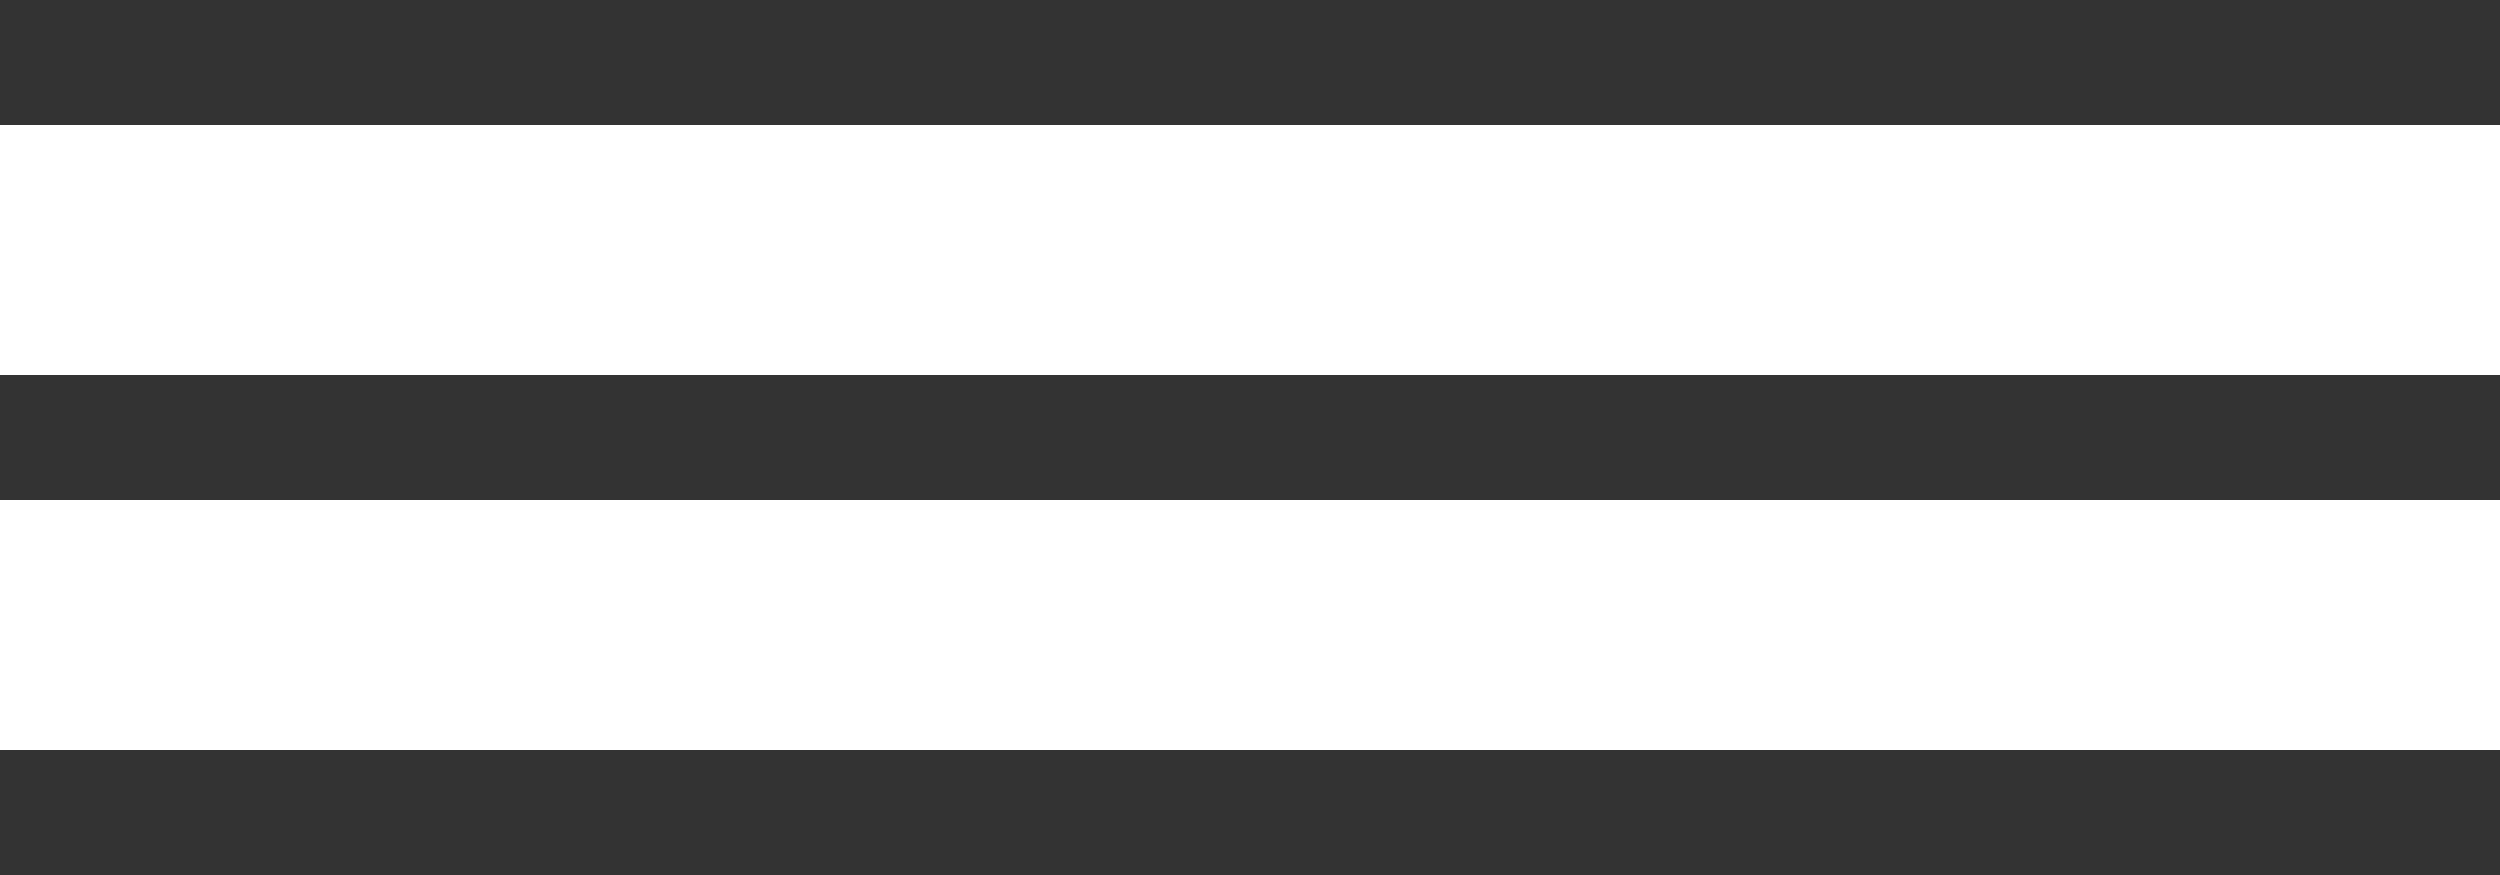
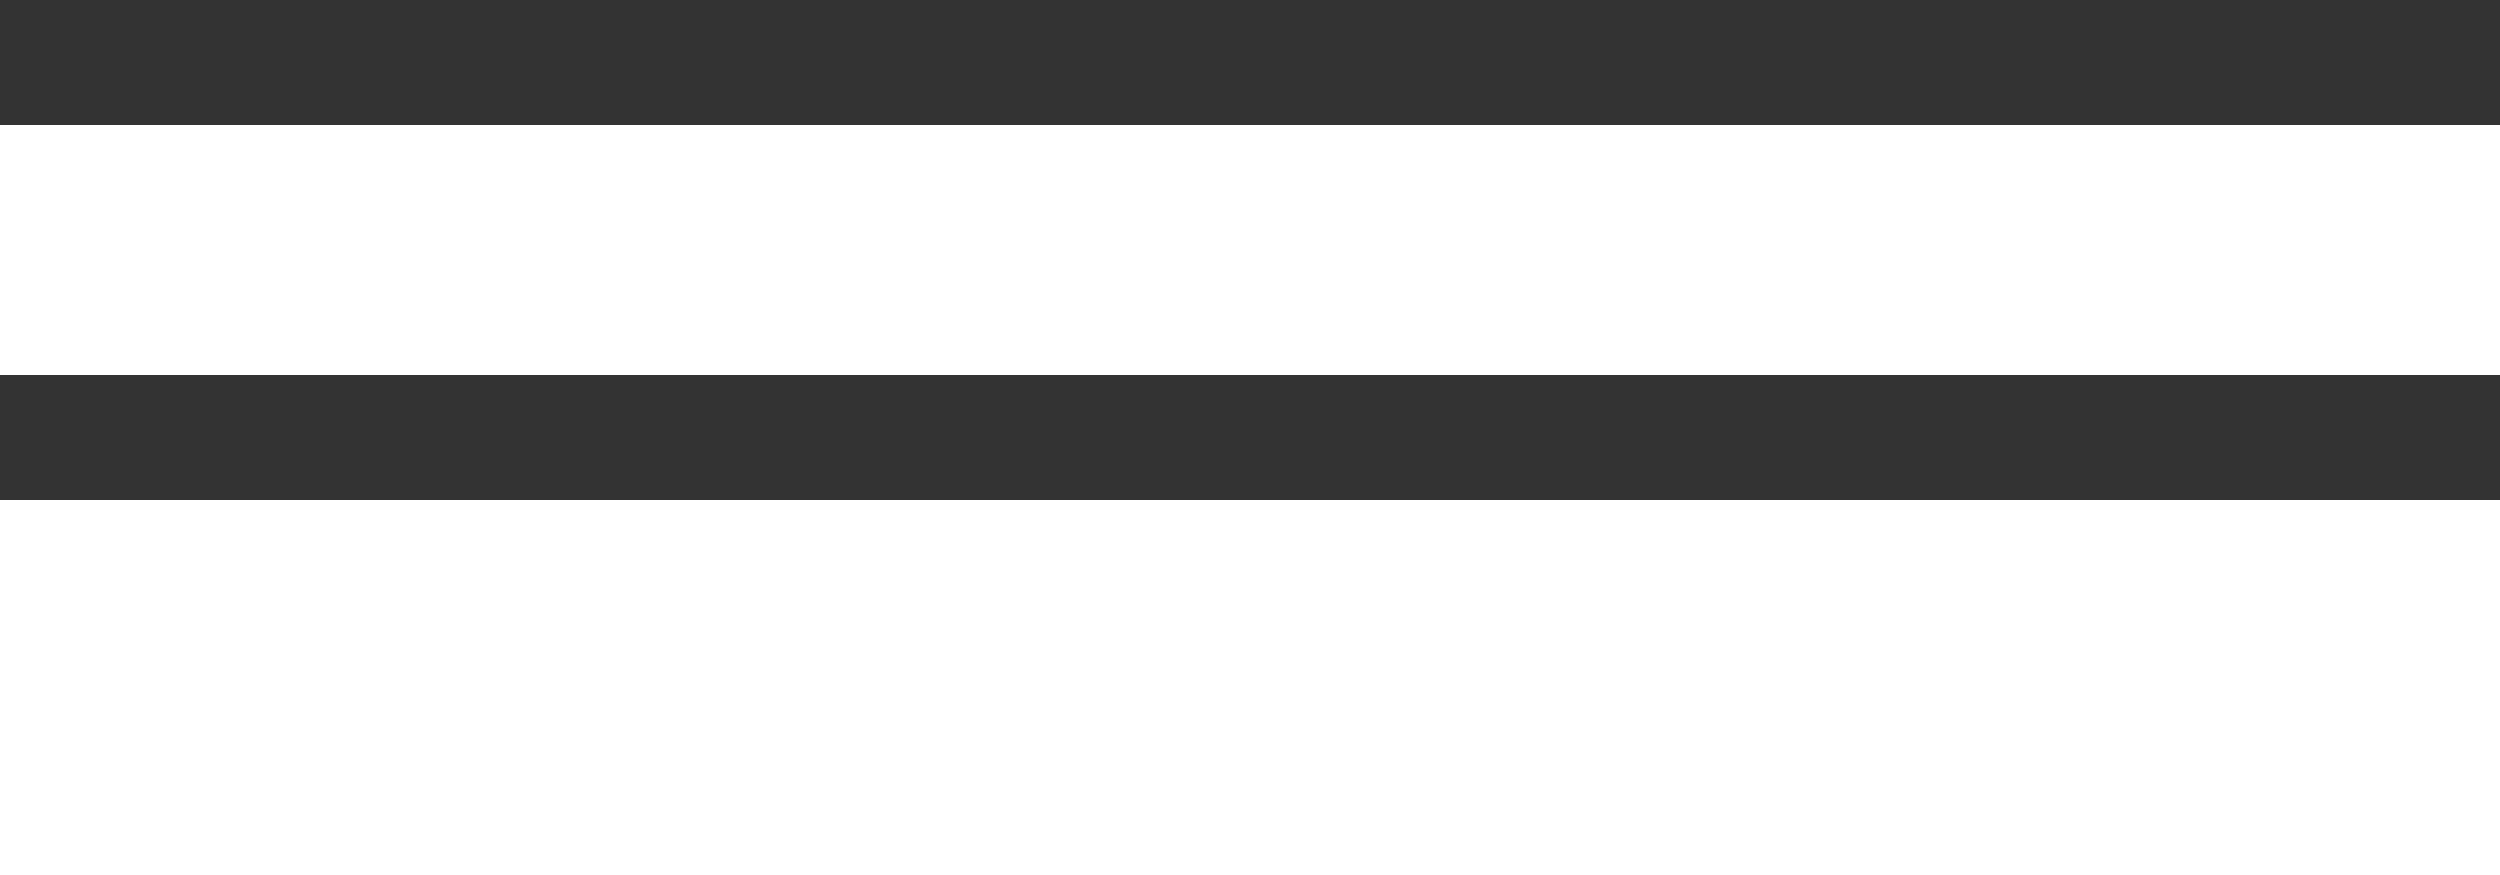
<svg xmlns="http://www.w3.org/2000/svg" width="40" height="14" viewBox="0 0 40 14" fill="none">
  <rect width="40" height="2" fill="#333333" />
  <rect y="6" width="40" height="2" fill="#333333" />
-   <rect y="12" width="40" height="2" fill="#333333" />
</svg>